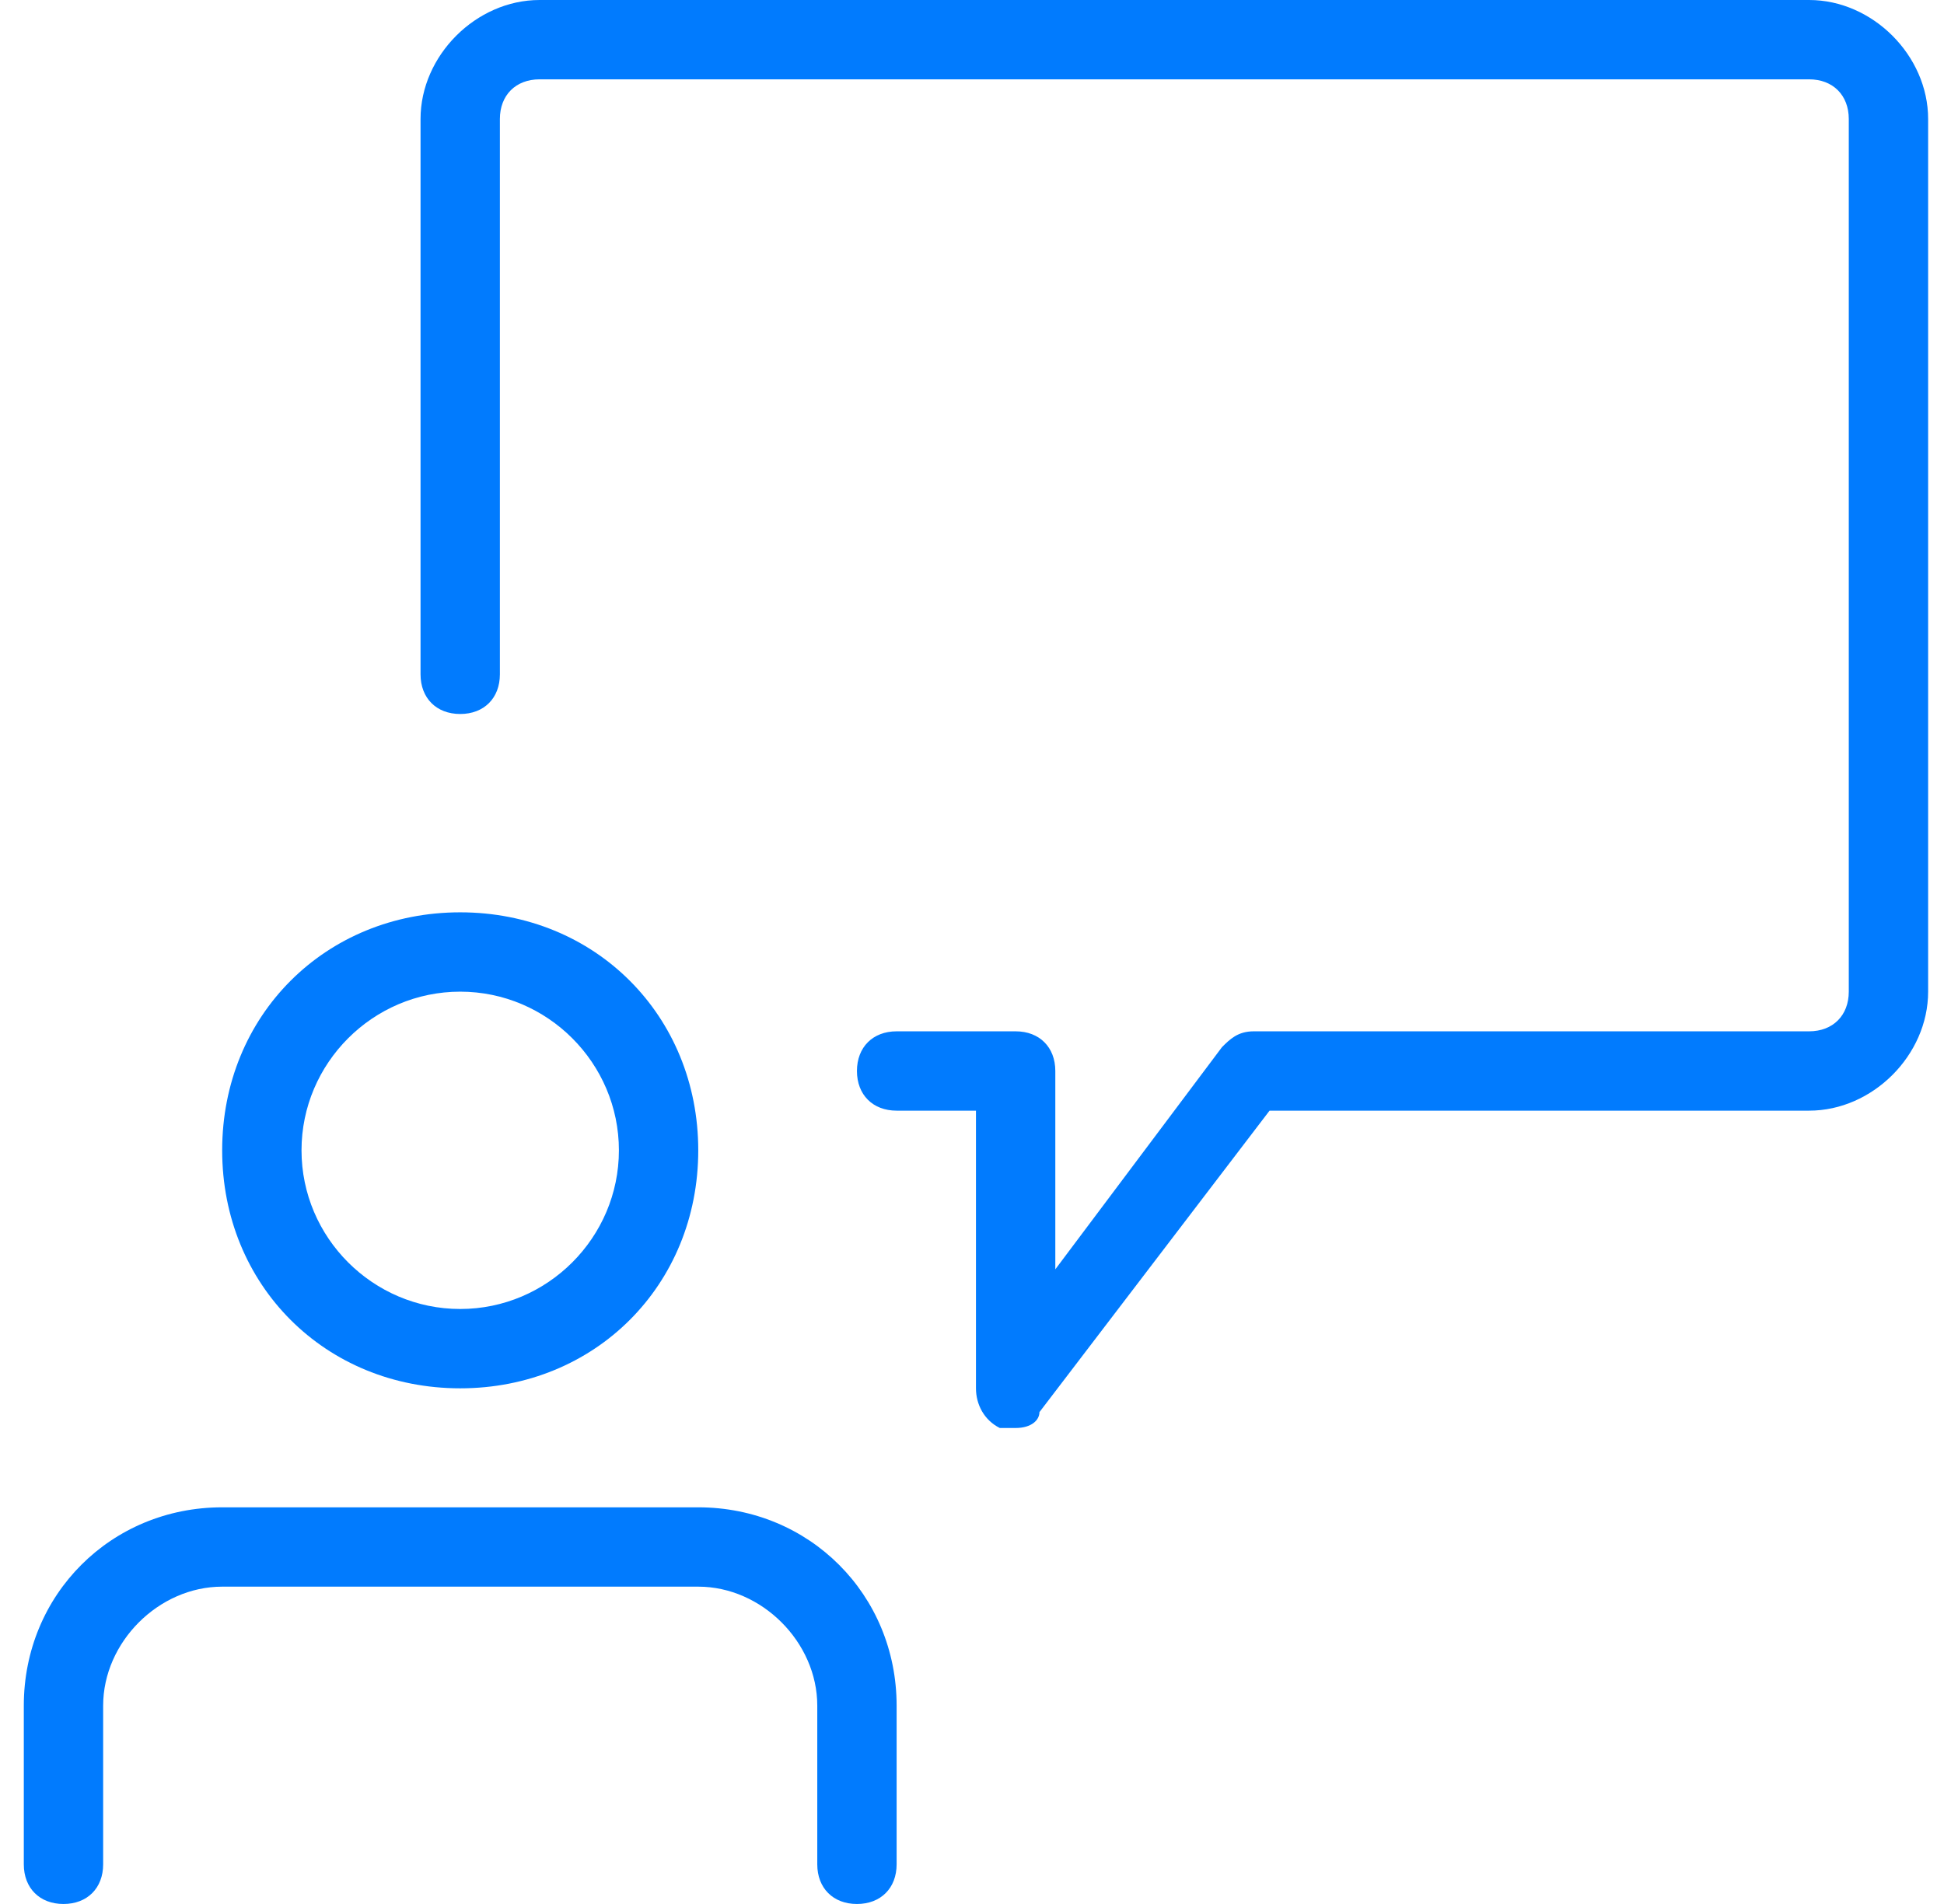
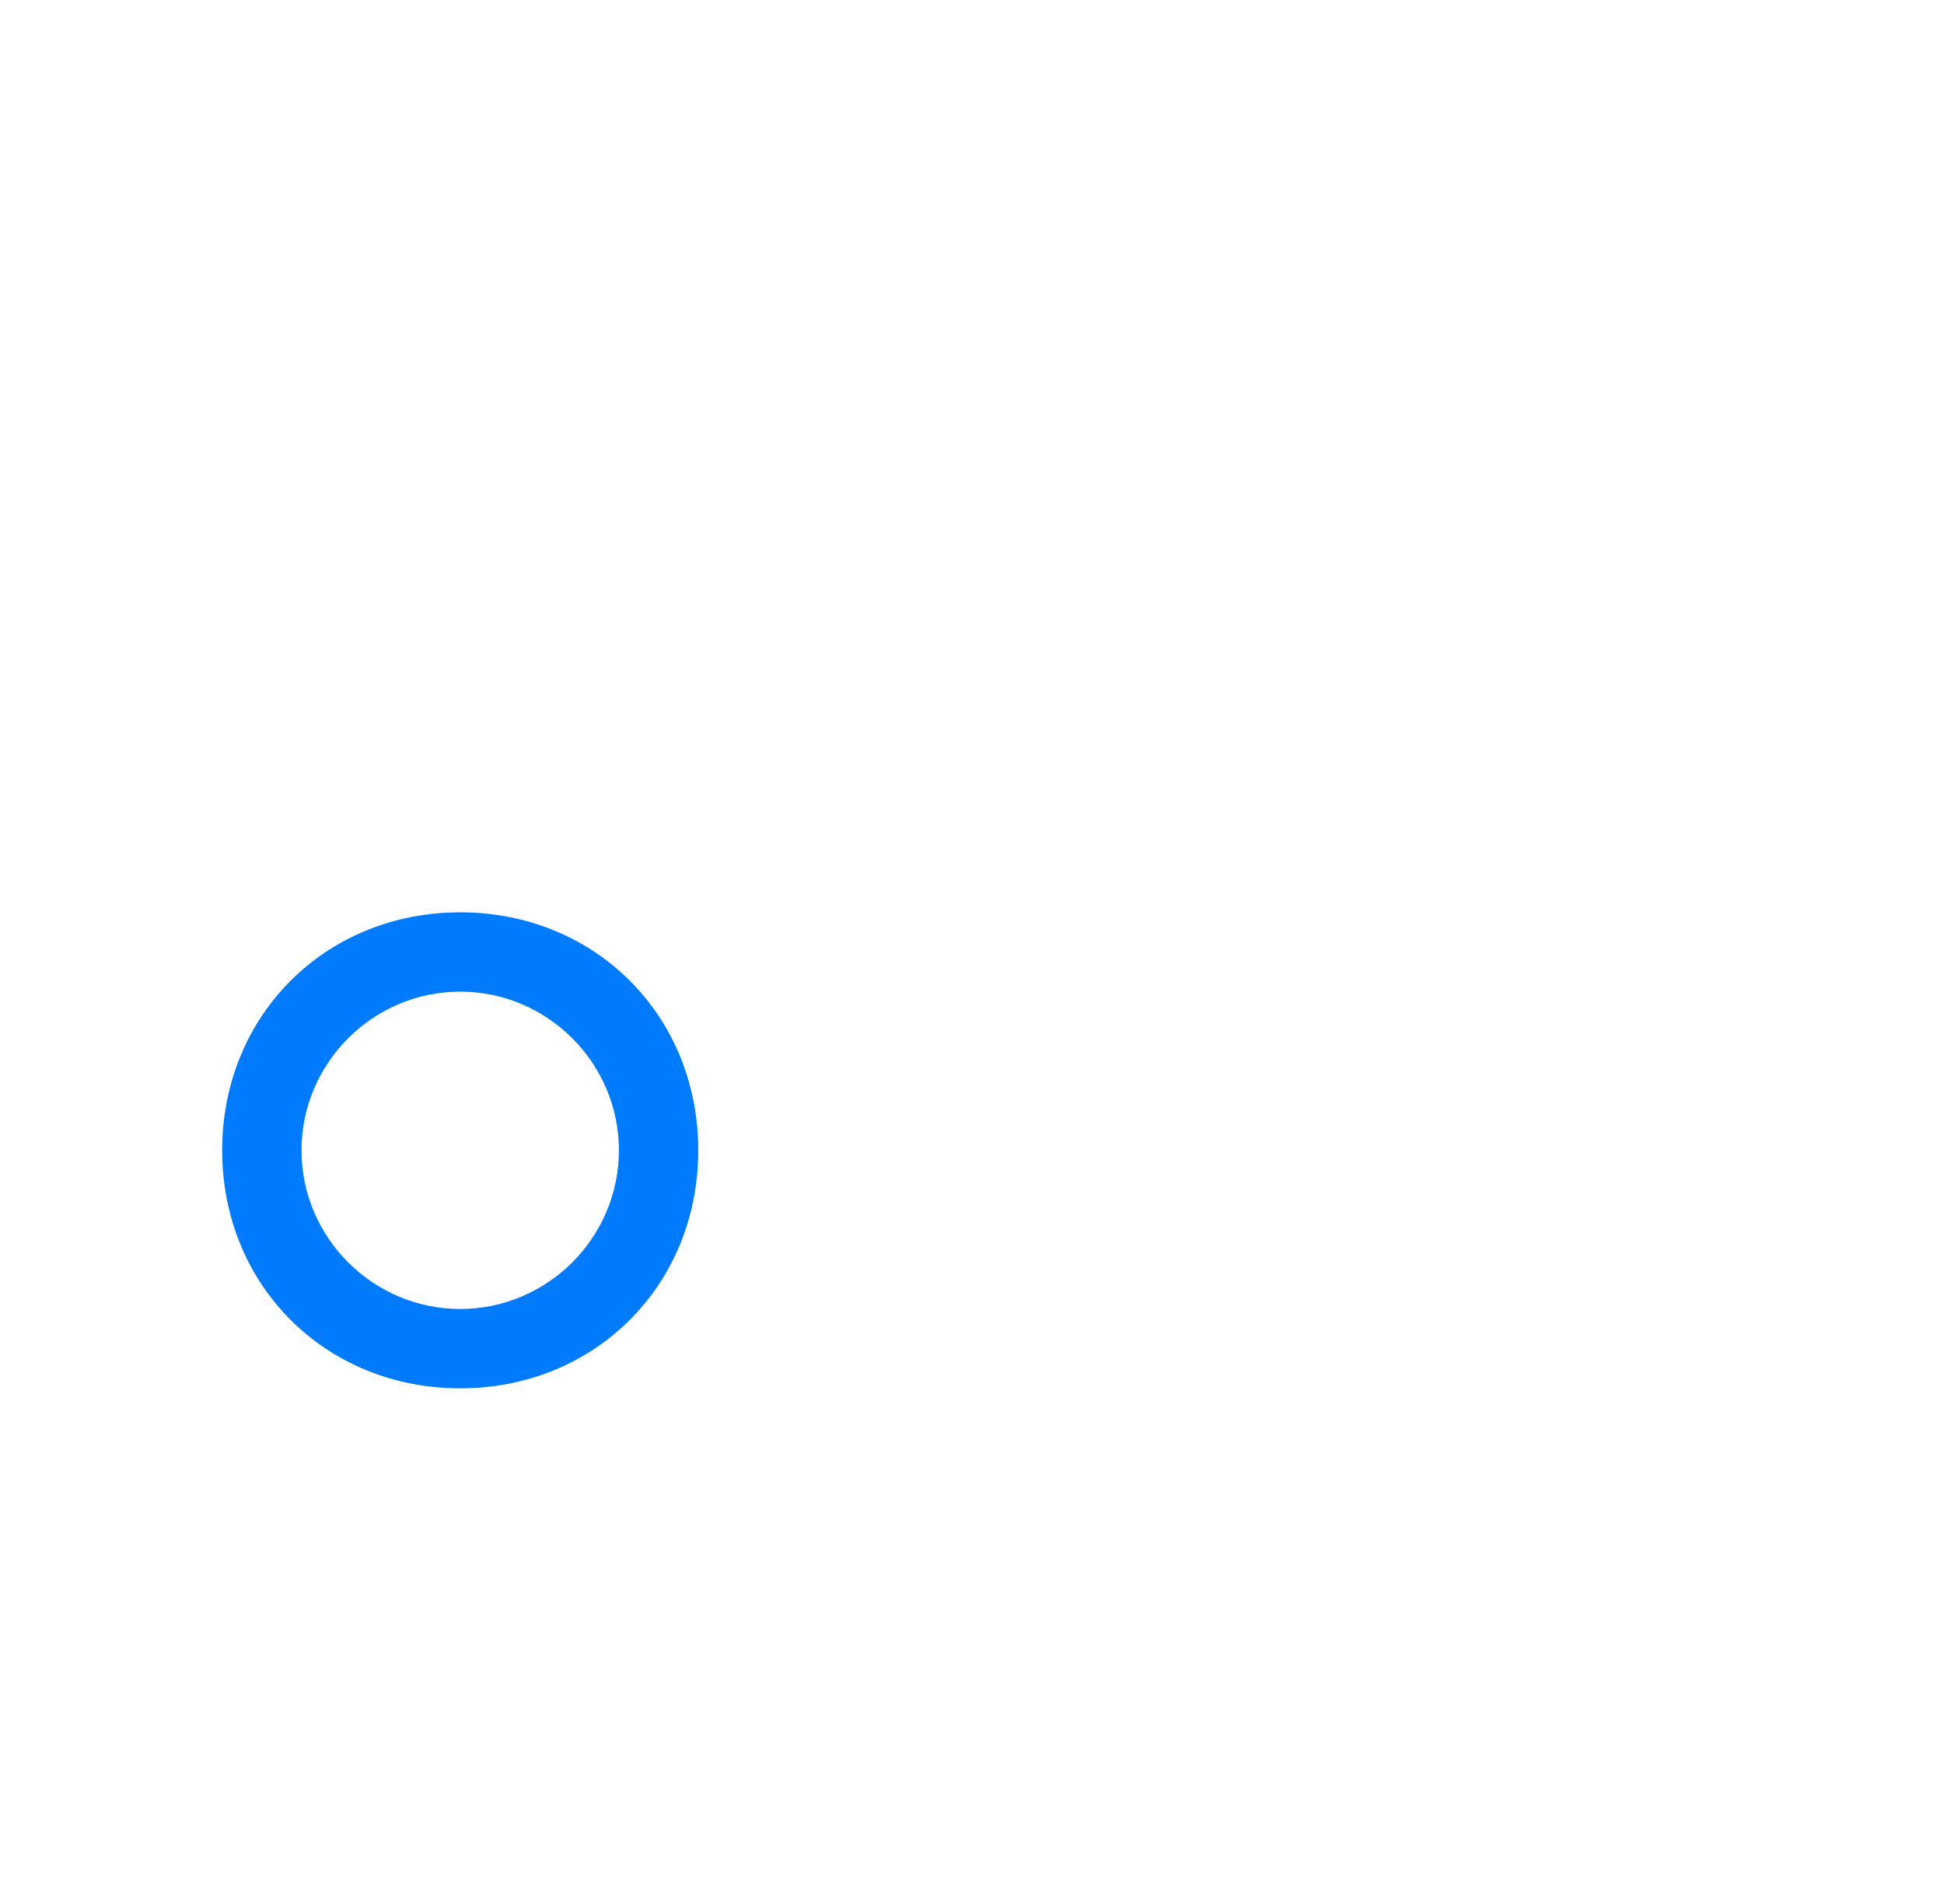
<svg xmlns="http://www.w3.org/2000/svg" width="49" height="48" viewBox="0 0 49 48" fill="none">
-   <path d="M25.6 36C25.4 36 25.4 36 25.2 36C24.8 35.8 24.6 35.4 24.6 35V28H22.6C22 28 21.6 27.6 21.6 27C21.6 26.4 22 26 22.6 26H25.6C26.2 26 26.6 26.4 26.6 27V32L30.8 26.4C31 26.2 31.2 26 31.6 26H45.6C46.2 26 46.6 25.6 46.6 25V3C46.6 2.4 46.2 2 45.6 2H13.6C13 2 12.6 2.4 12.6 3V17C12.6 17.6 12.2 18 11.6 18C11 18 10.6 17.6 10.6 17V3C10.6 1.4 12 0 13.6 0H45.6C47.2 0 48.6 1.4 48.6 3V25C48.6 26.6 47.2 28 45.6 28H32L26.2 35.6C26.2 35.8 26 36 25.6 36Z" fill="#017BFE" />
  <path d="M11.6 35C8.2 35 5.6 32.4 5.6 29C5.6 25.6 8.2 23 11.6 23C15 23 17.6 25.6 17.6 29C17.6 32.4 15 35 11.6 35ZM11.6 25C9.4 25 7.6 26.8 7.6 29C7.6 31.2 9.4 33 11.6 33C13.8 33 15.6 31.2 15.6 29C15.6 26.8 13.8 25 11.6 25Z" fill="#017BFE" />
-   <path d="M21.6 48C21 48 20.6 47.6 20.6 47V43C20.6 41.4 19.2 40 17.6 40H5.6C4 40 2.6 41.4 2.6 43V47C2.6 47.6 2.2 48 1.6 48C1 48 0.6 47.6 0.6 47V43C0.6 40.2 2.8 38 5.6 38H17.6C20.4 38 22.6 40.2 22.6 43V47C22.6 47.6 22.2 48 21.6 48Z" fill="#017BFE" />
</svg>